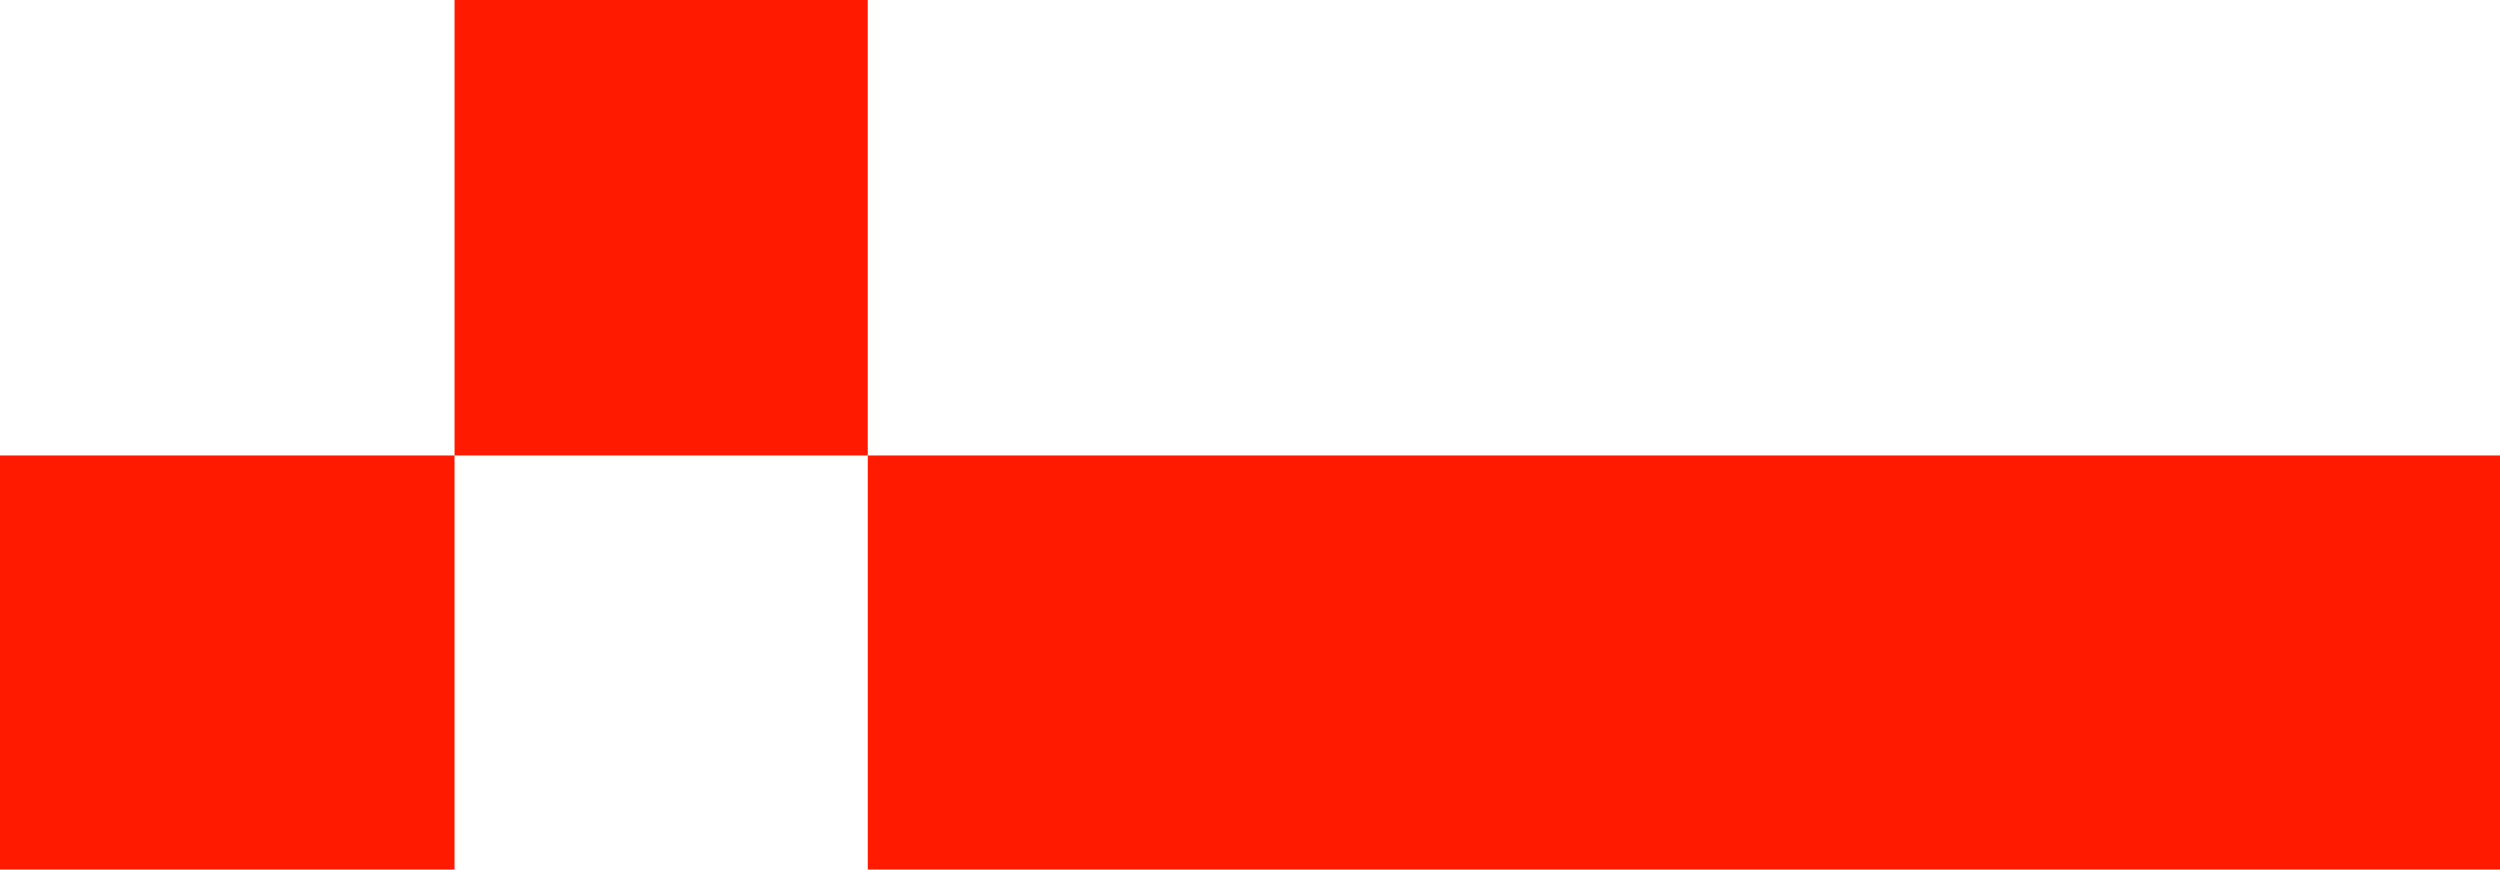
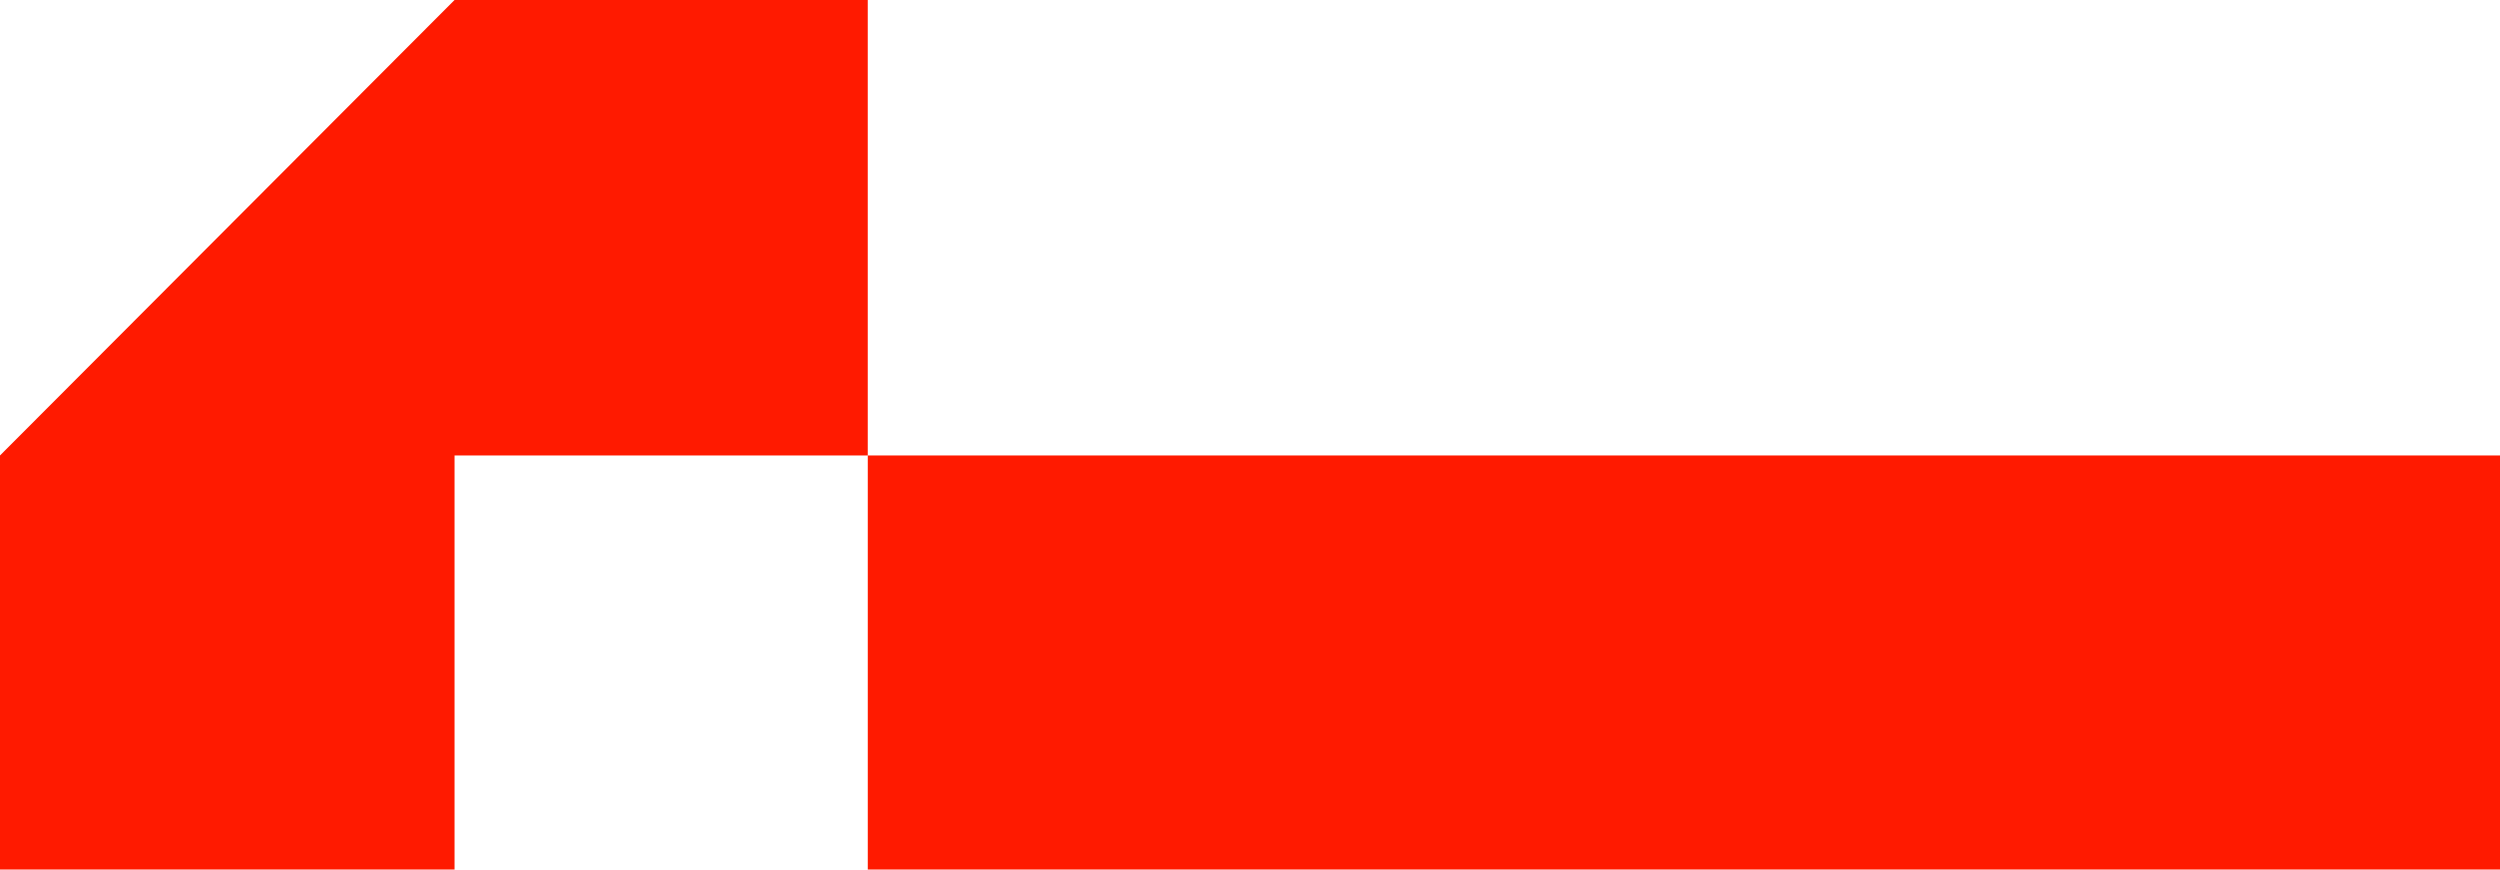
<svg xmlns="http://www.w3.org/2000/svg" width="115" height="40" viewBox="0 0 115 40" fill="none">
-   <path fill-rule="evenodd" clip-rule="evenodd" d="M20.909 8.32599e-07V20.952H39.917V0L20.909 8.32599e-07ZM0 20.952H20.909V40H0V20.952ZM39.918 20.952H115.001V40H39.918V20.952Z" fill="#FF1A00" />
+   <path fill-rule="evenodd" clip-rule="evenodd" d="M20.909 8.32599e-07V20.952H39.917V0L20.909 8.32599e-07ZH20.909V40H0V20.952ZM39.918 20.952H115.001V40H39.918V20.952Z" fill="#FF1A00" />
</svg>